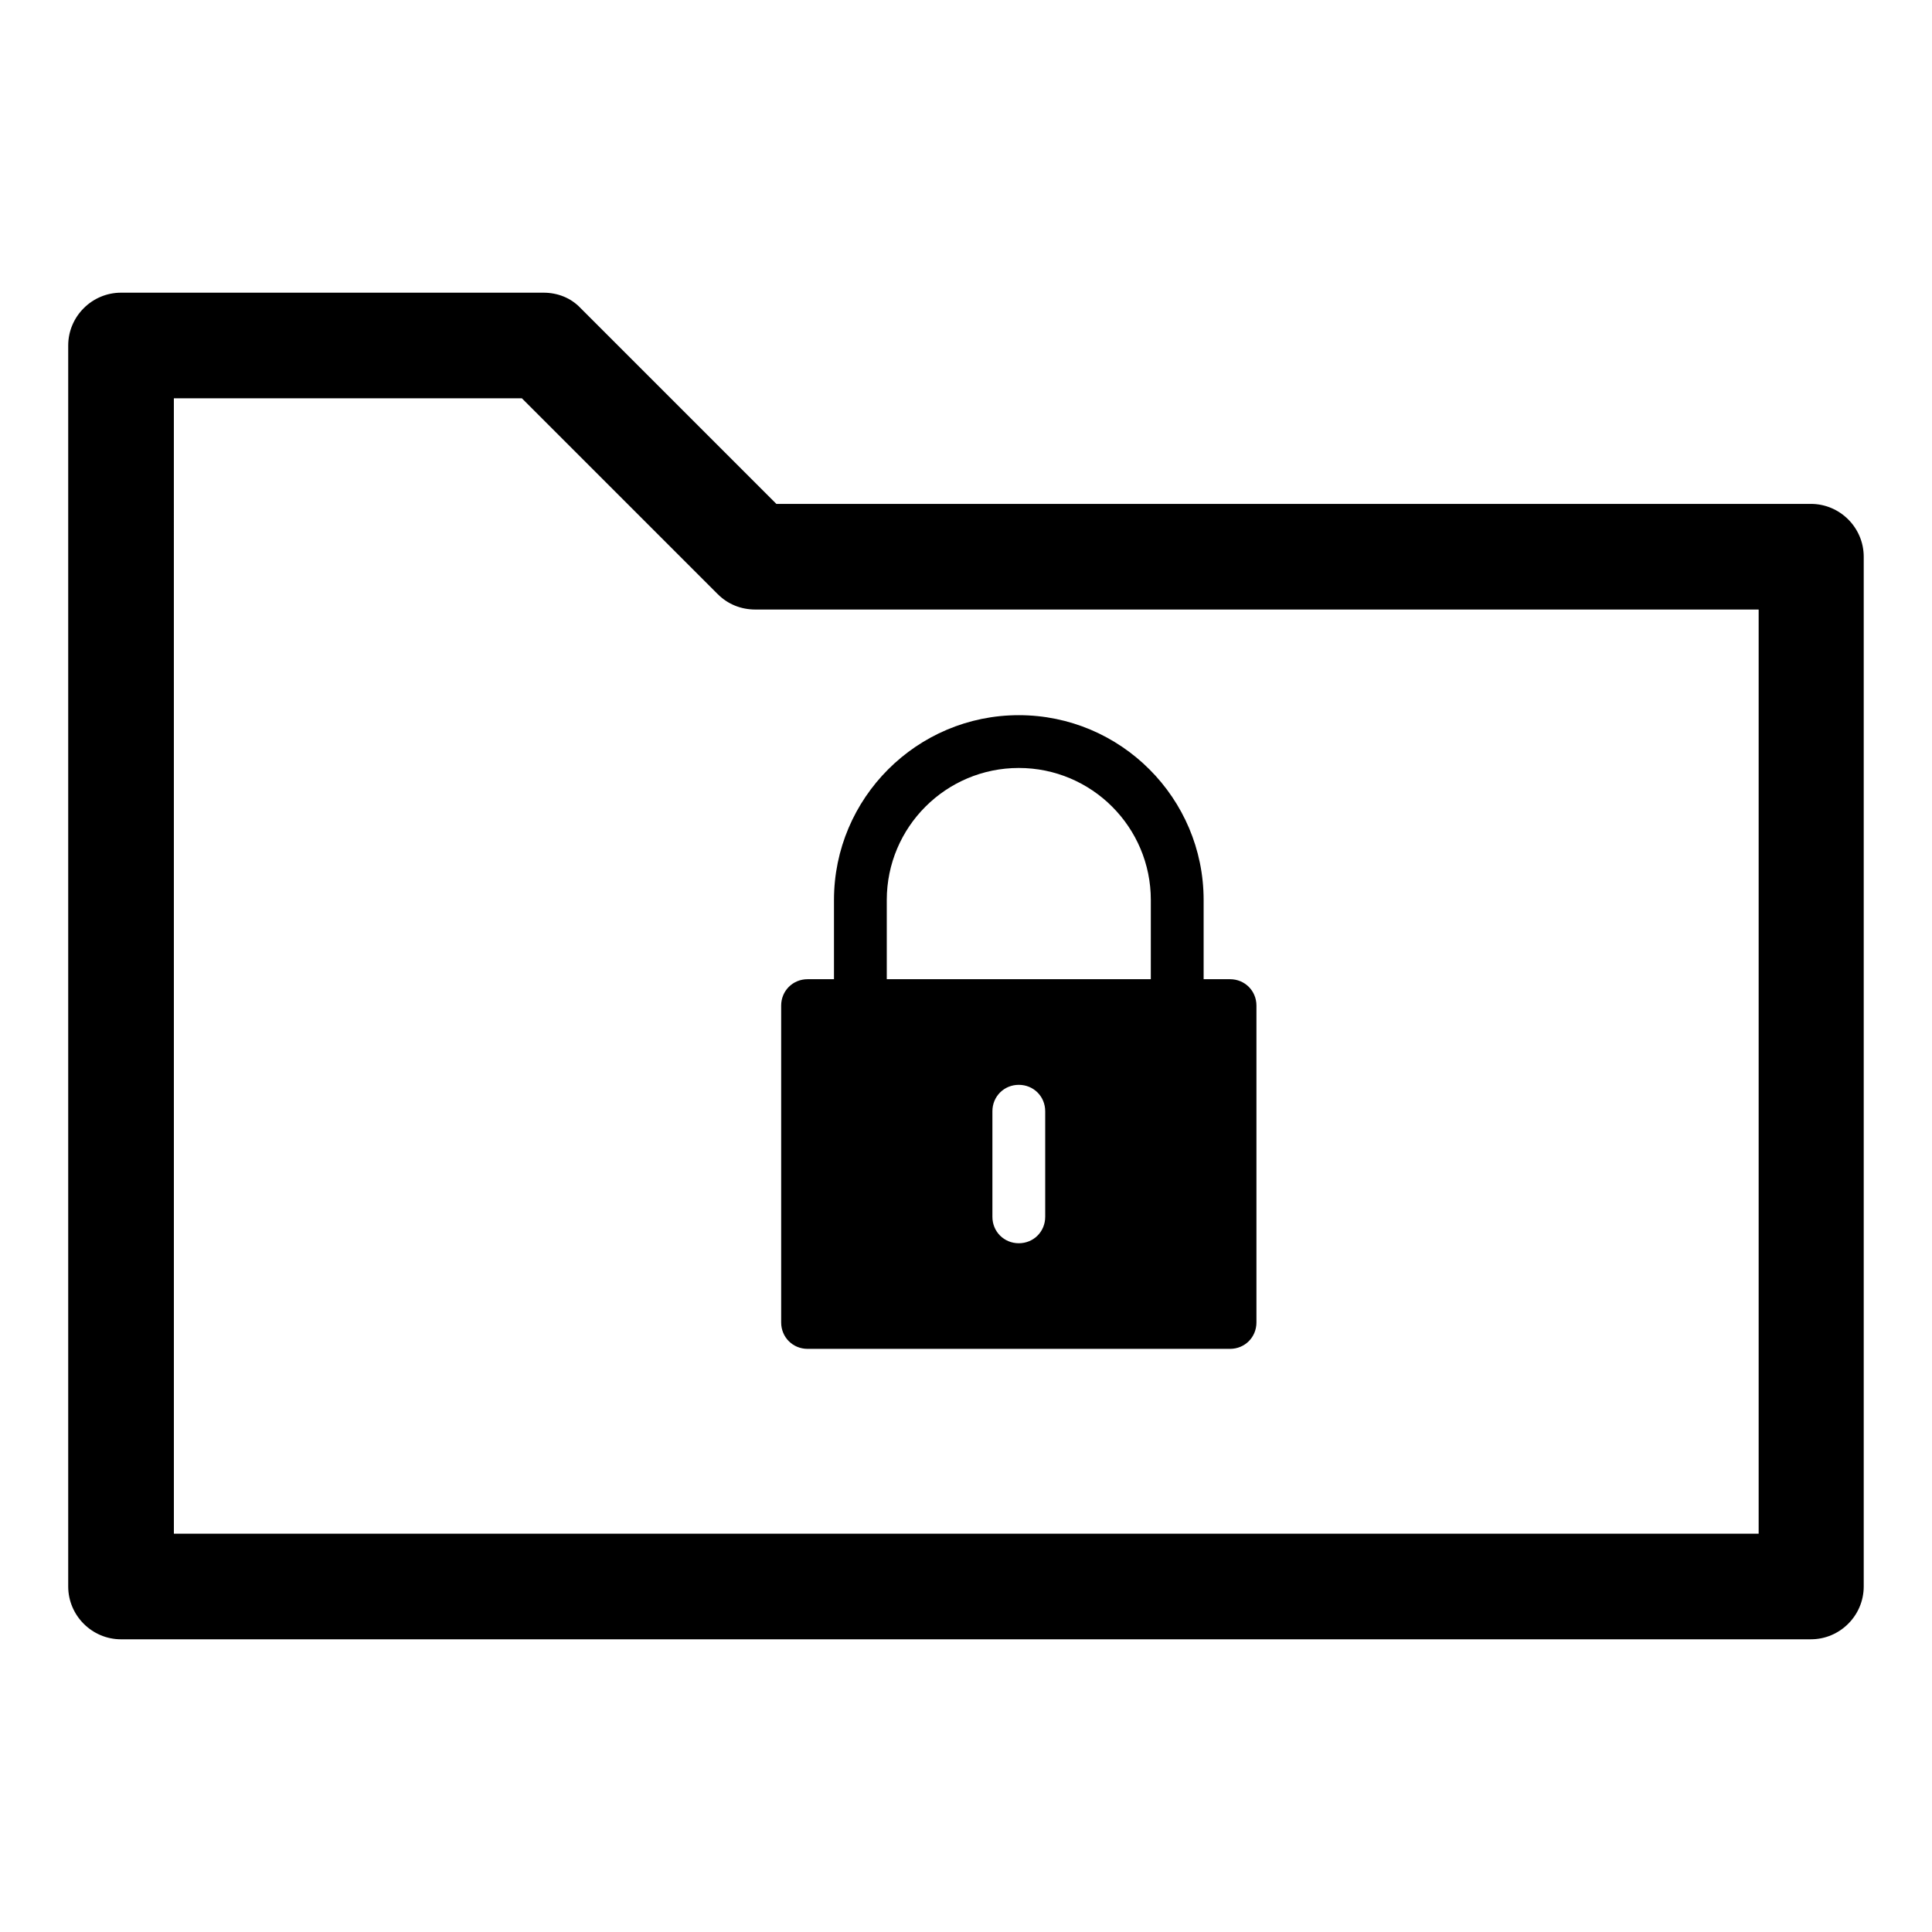
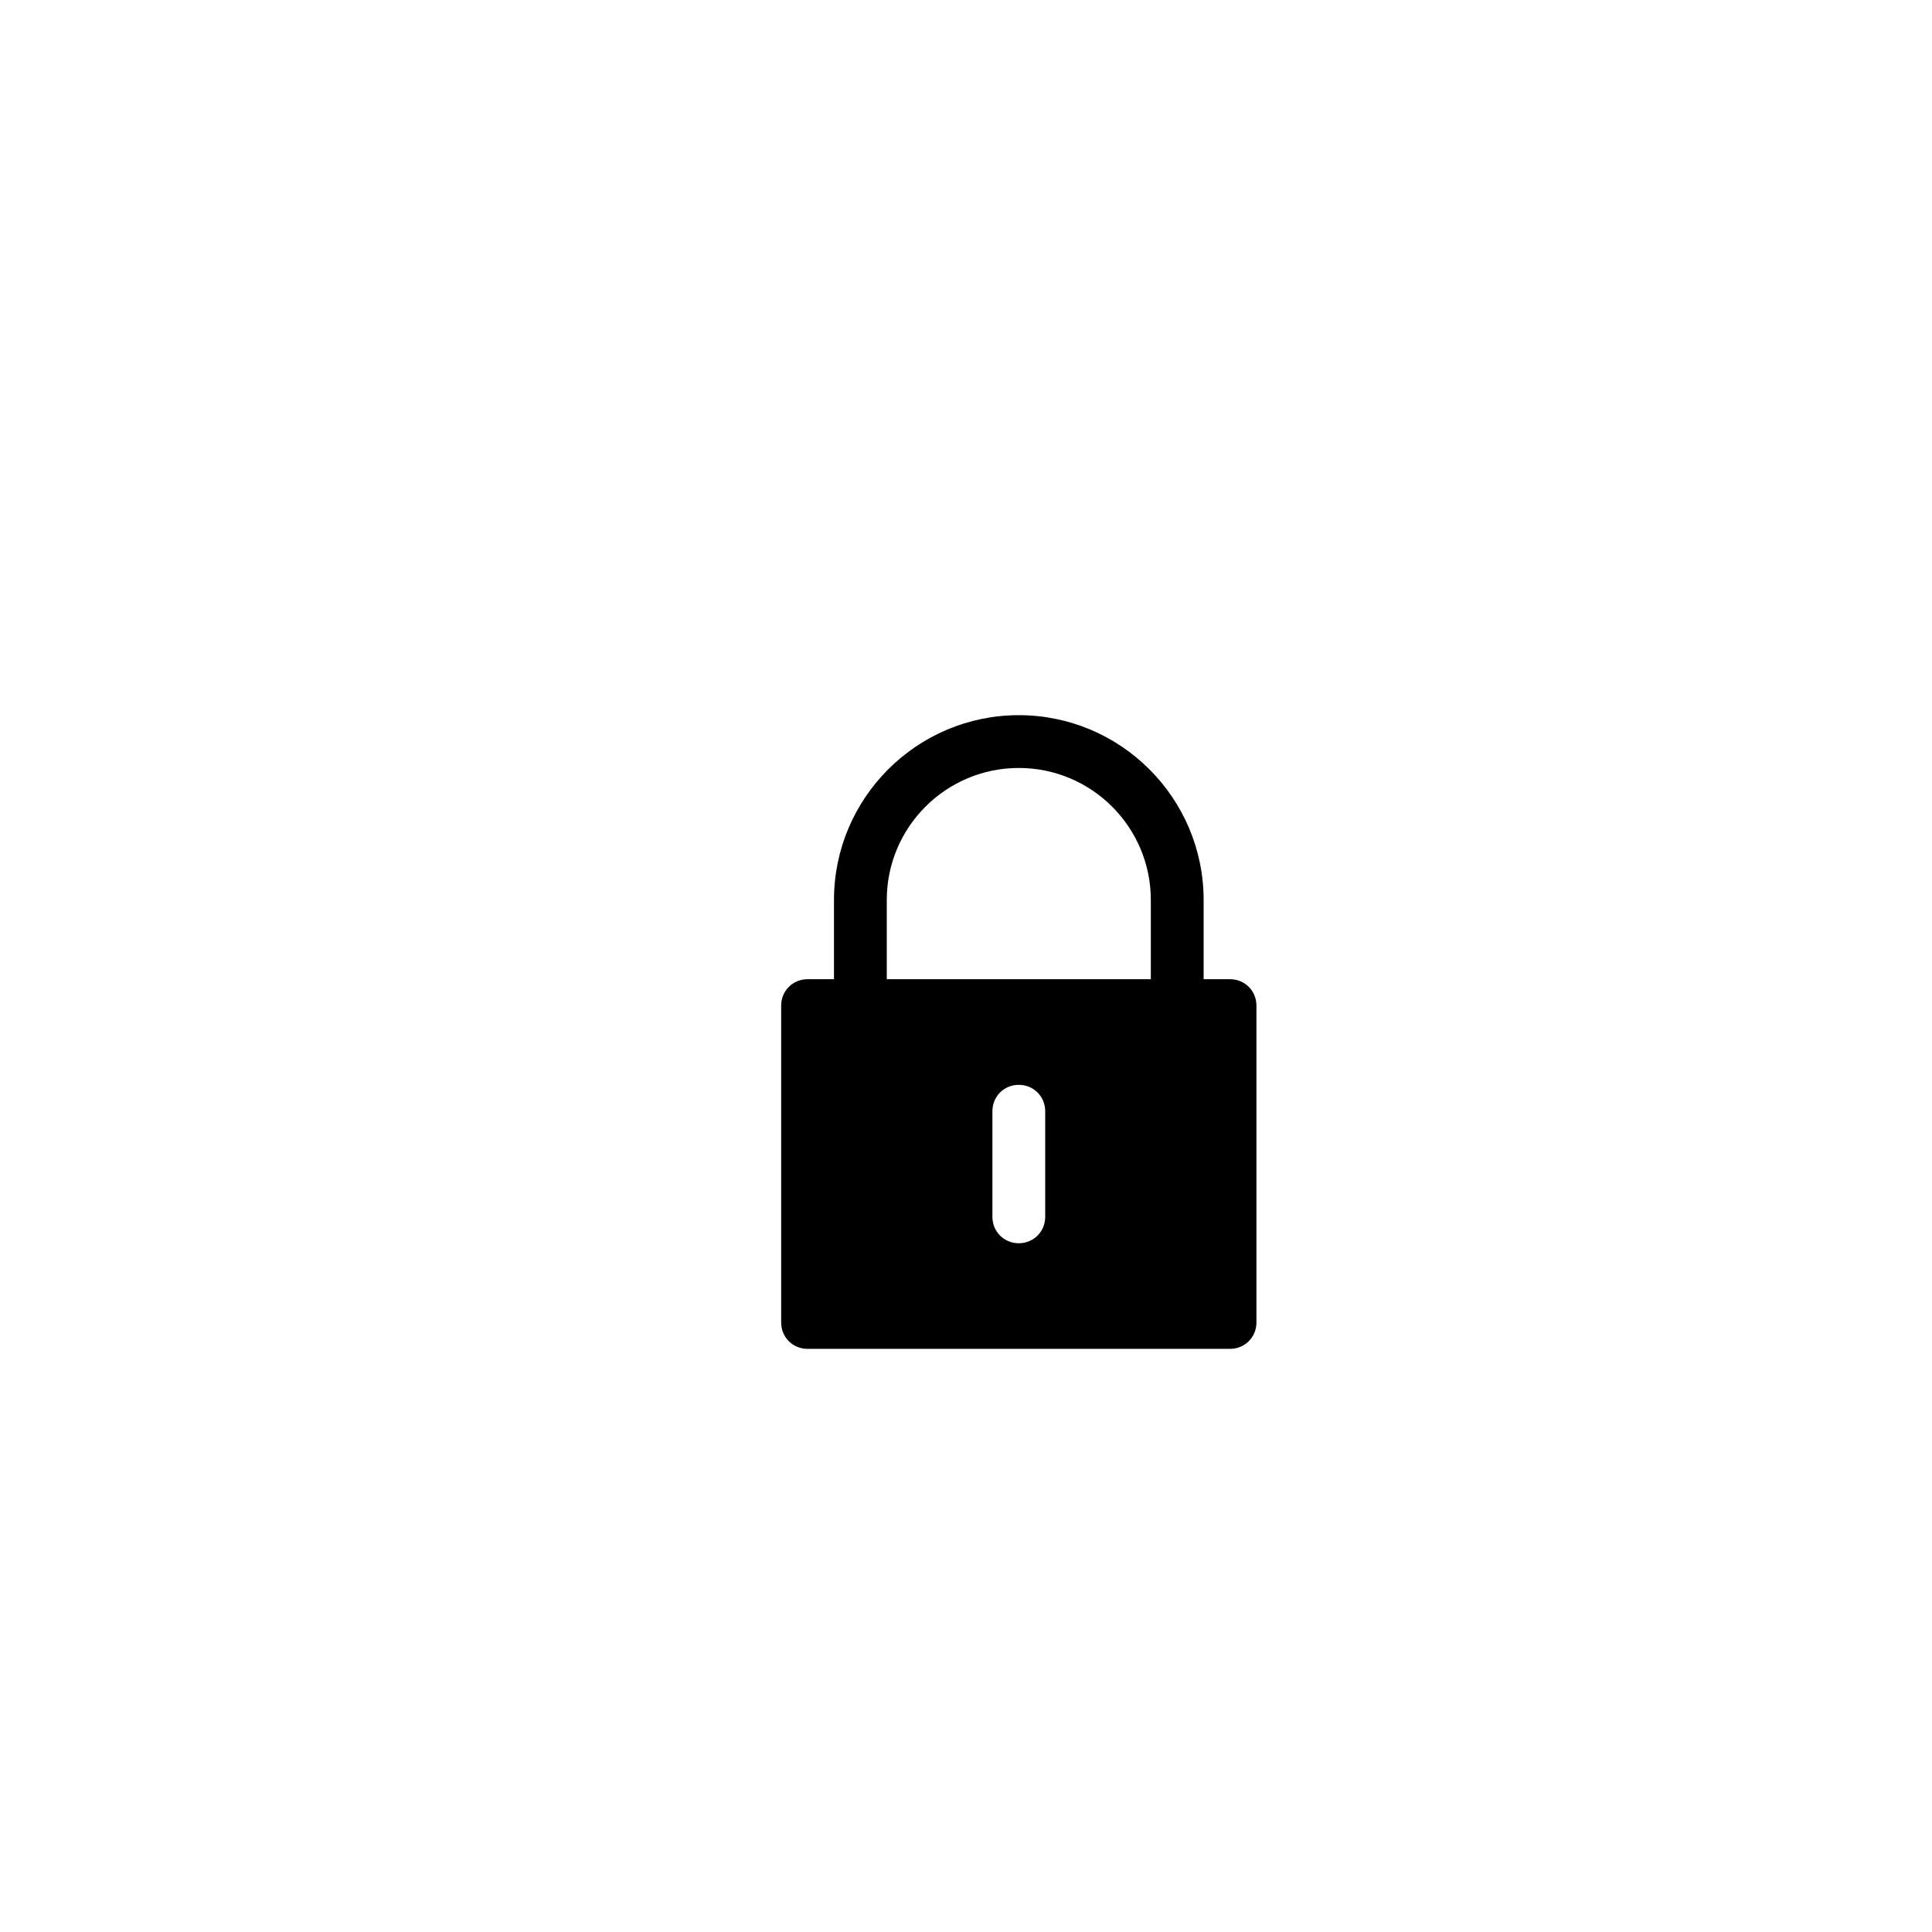
<svg xmlns="http://www.w3.org/2000/svg" fill="#000000" width="800px" height="800px" version="1.1" viewBox="144 144 512 512">
  <g>
-     <path d="m176.08 578.43h447.83c7.695 0 13.996-6.297 13.996-13.996v-272.9c0-7.695-6.297-13.996-13.996-13.996l-274.16 0.004-51.922-51.922c-2.519-2.656-6.016-4.055-9.797-4.055h-111.96c-7.695 0-13.996 6.297-13.996 13.996v328.88c0.004 7.695 6.301 13.992 13.996 13.992zm13.996-328.88h92.227l51.922 51.922c2.66 2.66 6.156 4.059 9.938 4.059h265.9v244.91h-419.98z" />
    <path d="m469.97 403.5h-6.996v-20.992c0-27.012-21.973-48.98-48.98-48.98-27.012 0-48.98 21.973-48.98 48.98v20.992h-7c-3.918 0-6.996 3.078-6.996 6.996v83.969c0 3.918 3.078 6.996 6.996 6.996h111.96c3.918 0 6.996-3.078 6.996-6.996v-83.969c0-3.918-3.078-6.996-6.996-6.996zm-48.98 62.977c0 3.918-3.078 6.996-6.996 6.996-3.918 0-6.996-3.078-6.996-6.996v-27.988c0-3.918 3.078-6.996 6.996-6.996 3.918 0 6.996 3.078 6.996 6.996zm27.988-62.977h-69.973v-20.992c0-19.312 15.676-34.988 34.988-34.988s34.988 15.676 34.988 34.988z" />
  </g>
</svg>